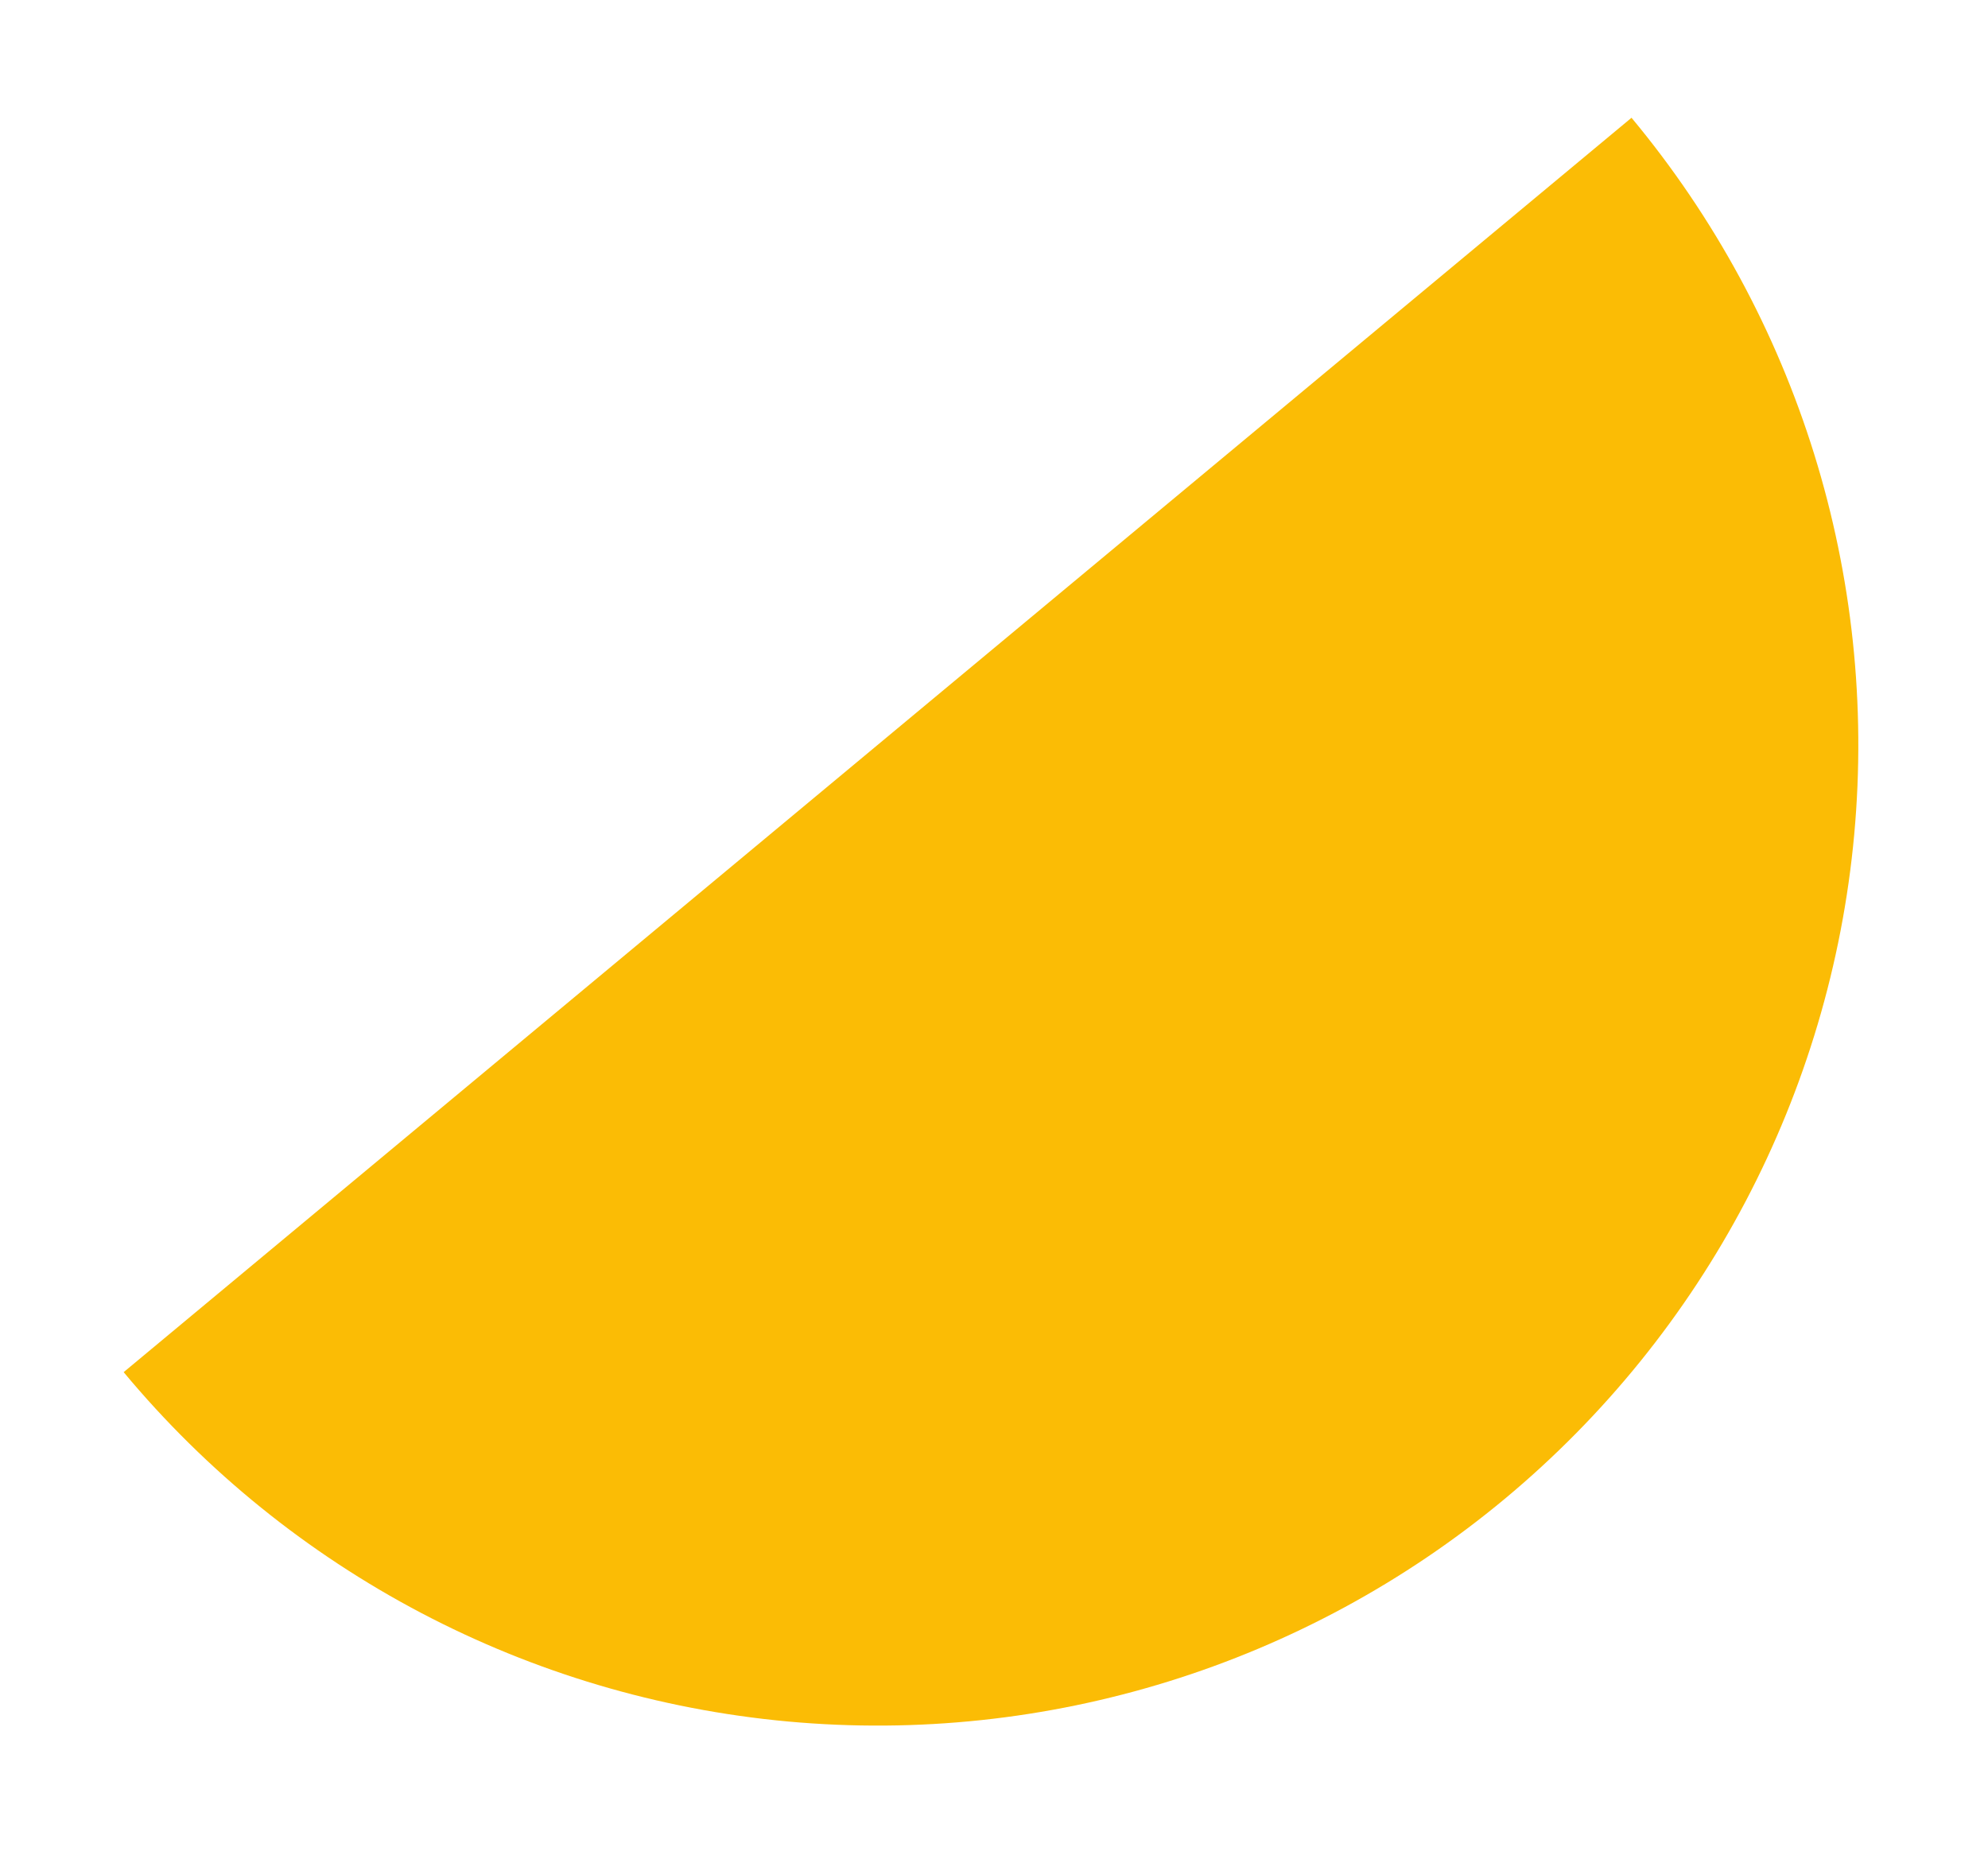
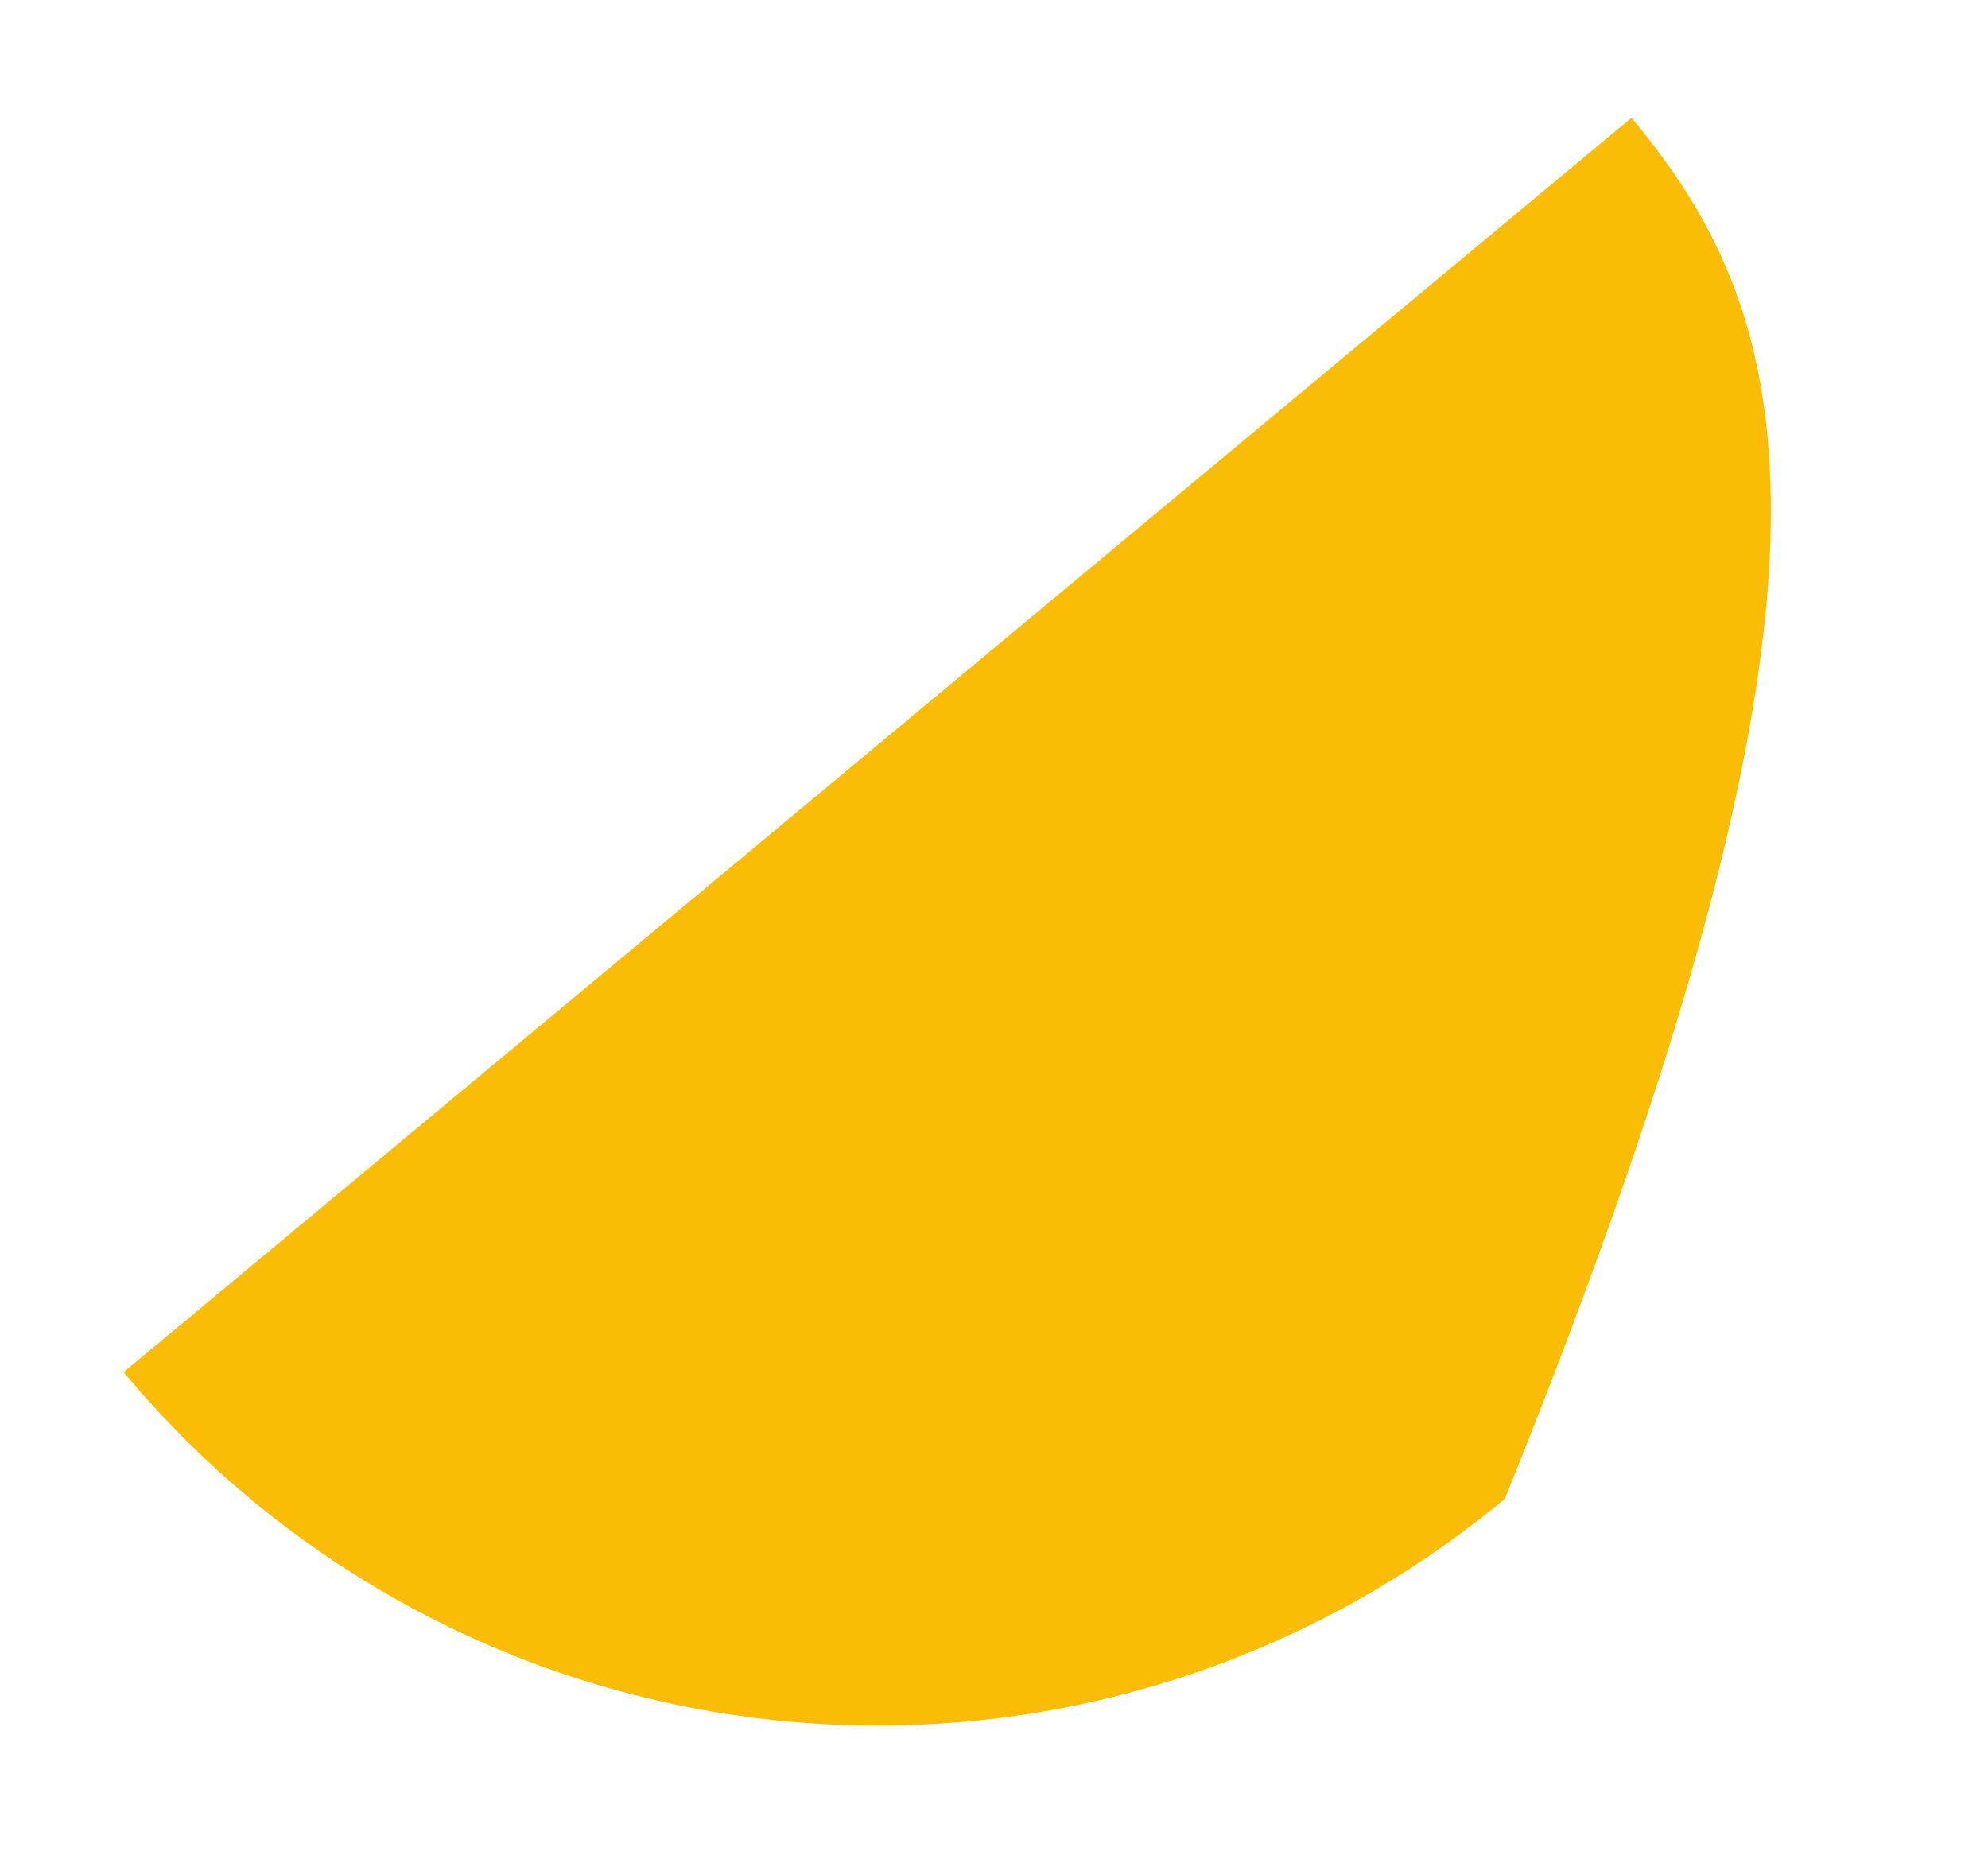
<svg xmlns="http://www.w3.org/2000/svg" width="75" height="70" viewBox="0 0 75 70" fill="none">
  <g filter="url(#filter0_d_154_116)">
-     <path d="M4.665 47.772C10.941 55.315 19.956 60.057 29.729 60.953C39.501 61.849 49.228 58.827 56.772 52.55C64.315 46.274 69.057 37.259 69.953 27.487C70.849 17.715 67.827 7.987 61.551 0.443L33.108 24.107L4.665 47.772Z" fill="#FBBC05" />
+     <path d="M4.665 47.772C10.941 55.315 19.956 60.057 29.729 60.953C39.501 61.849 49.228 58.827 56.772 52.55C70.849 17.715 67.827 7.987 61.551 0.443L33.108 24.107L4.665 47.772Z" fill="#FBBC05" />
  </g>
  <defs>
    <filter id="filter0_d_154_116" x="0.664" y="0.443" width="73.445" height="68.664" filterUnits="userSpaceOnUse" color-interpolation-filters="sRGB">
      <feFlood flood-opacity="0" result="BackgroundImageFix" />
      <feColorMatrix in="SourceAlpha" type="matrix" values="0 0 0 0 0 0 0 0 0 0 0 0 0 0 0 0 0 0 127 0" result="hardAlpha" />
      <feOffset dy="4" />
      <feGaussianBlur stdDeviation="2" />
      <feComposite in2="hardAlpha" operator="out" />
      <feColorMatrix type="matrix" values="0 0 0 0 0 0 0 0 0 0 0 0 0 0 0 0 0 0 0.14 0" />
      <feBlend mode="normal" in2="BackgroundImageFix" result="effect1_dropShadow_154_116" />
      <feBlend mode="normal" in="SourceGraphic" in2="effect1_dropShadow_154_116" result="shape" />
    </filter>
  </defs>
</svg>